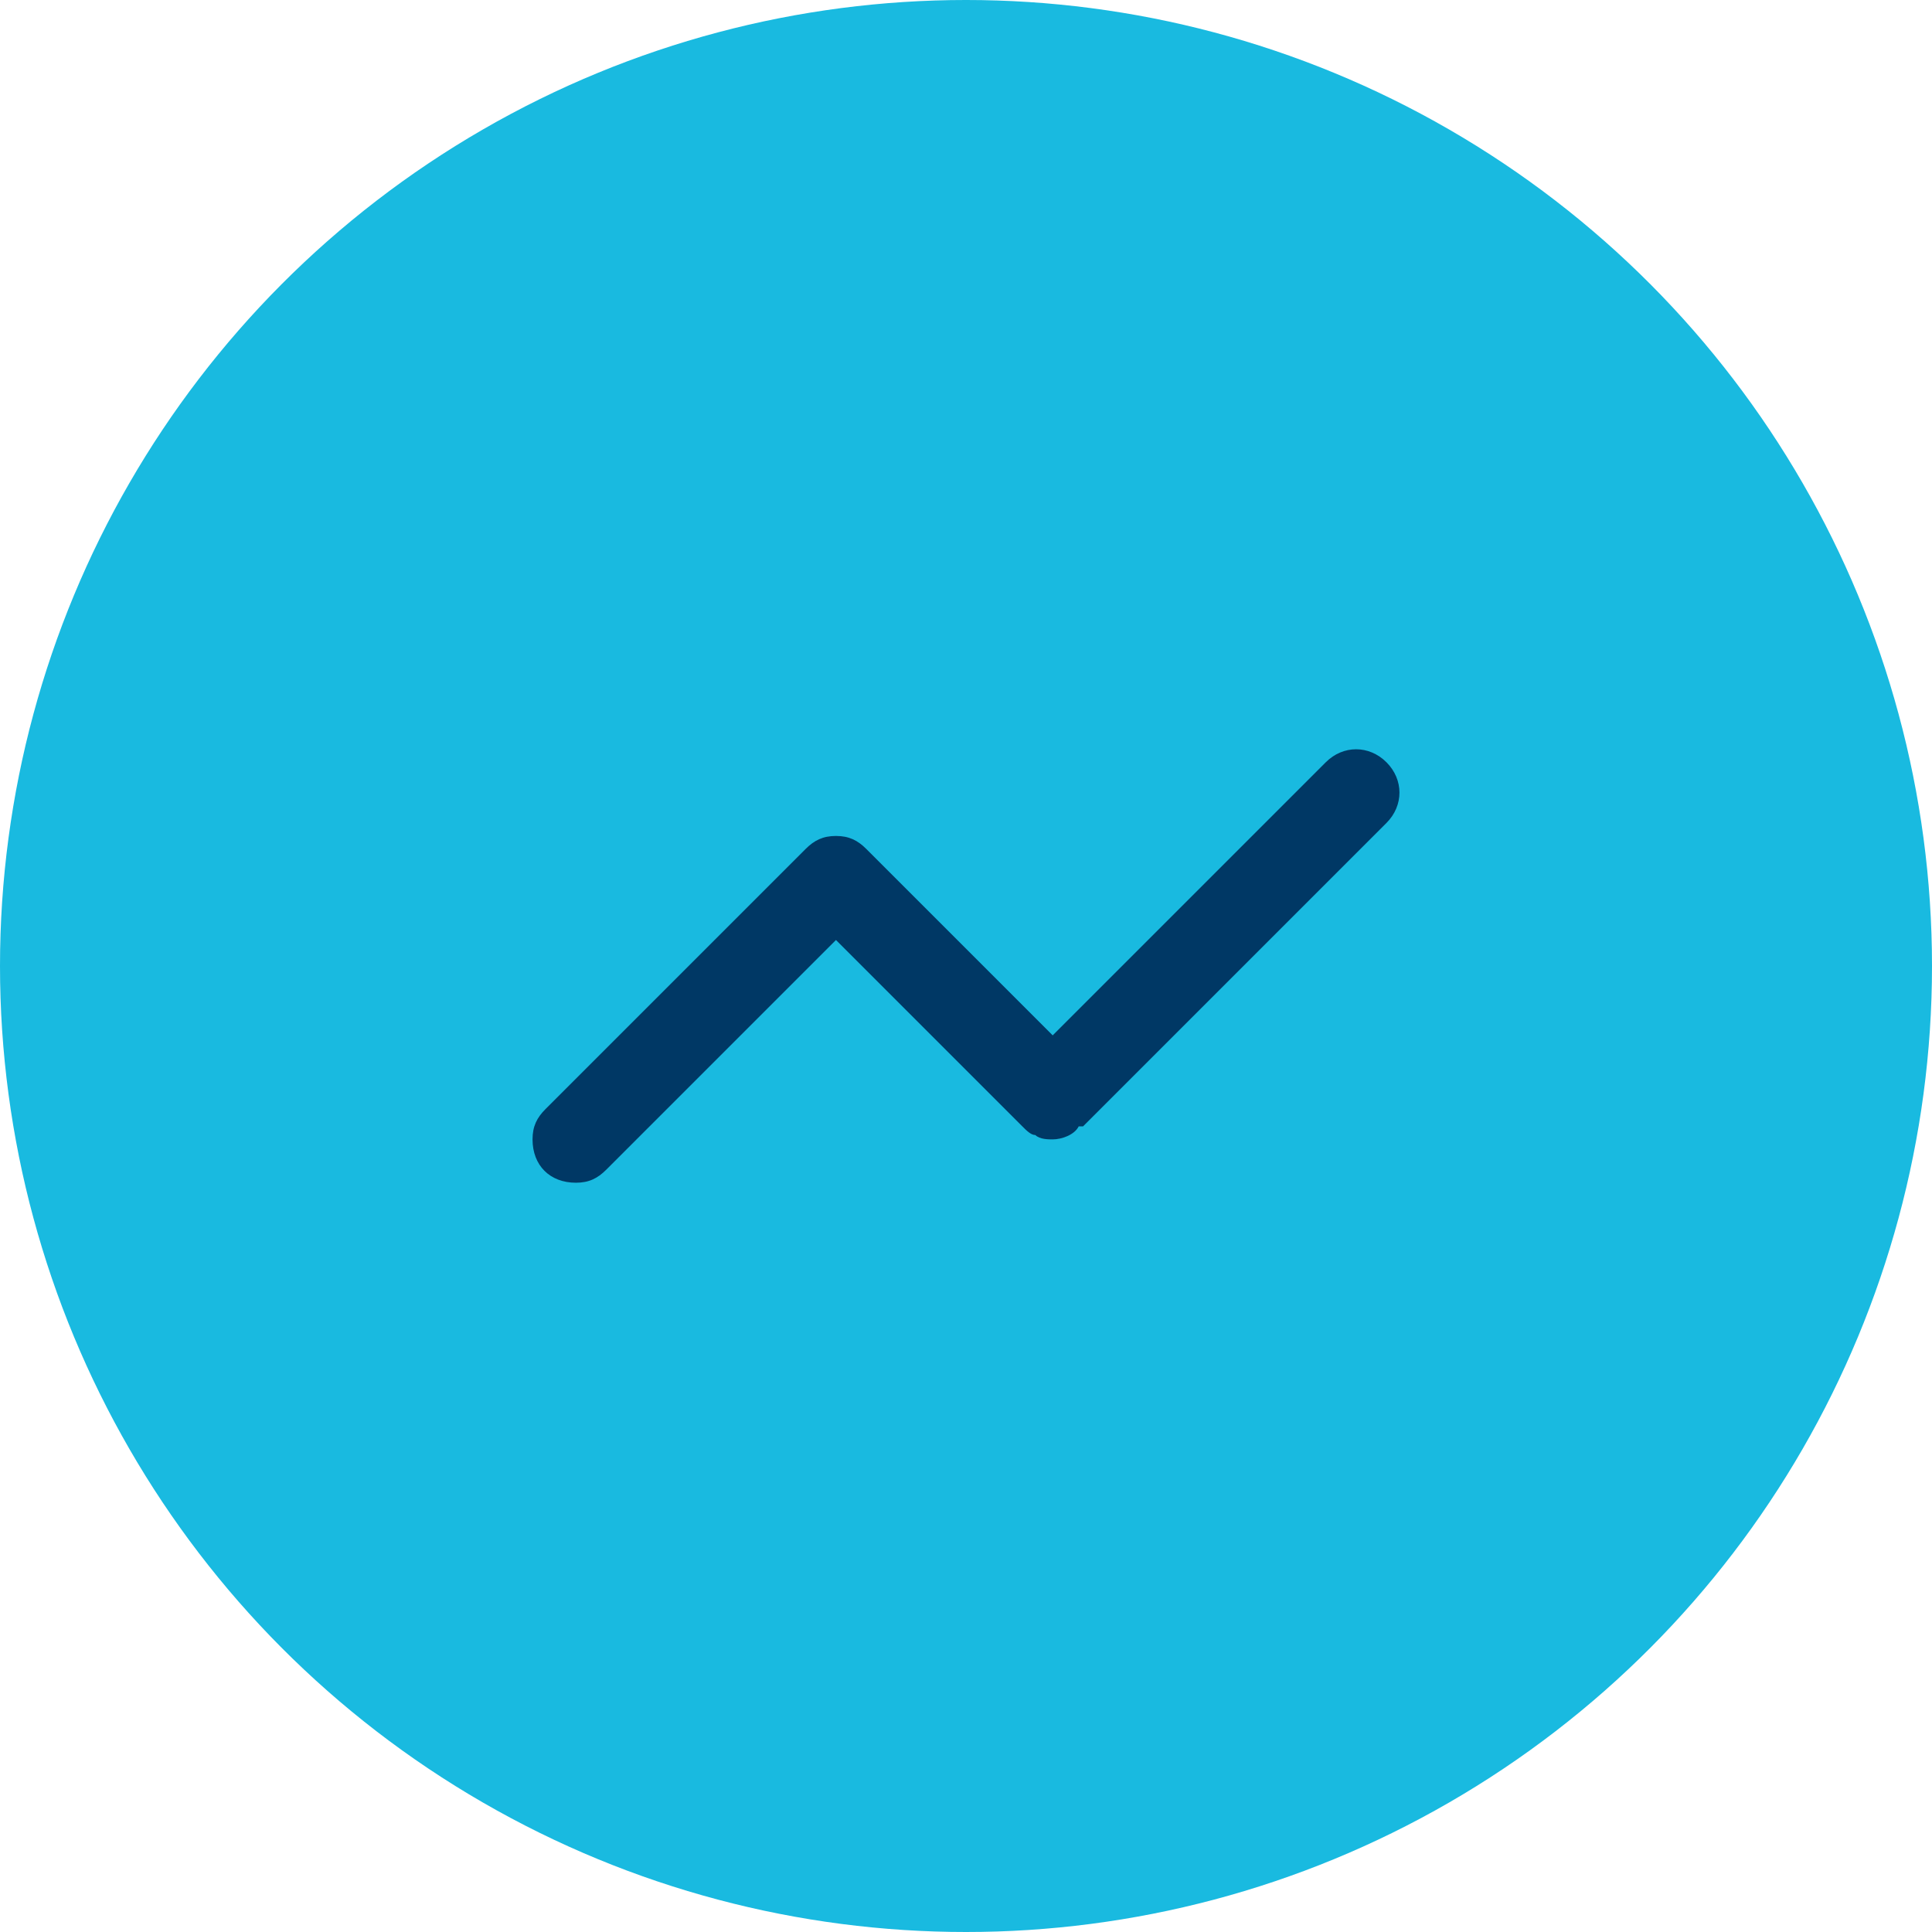
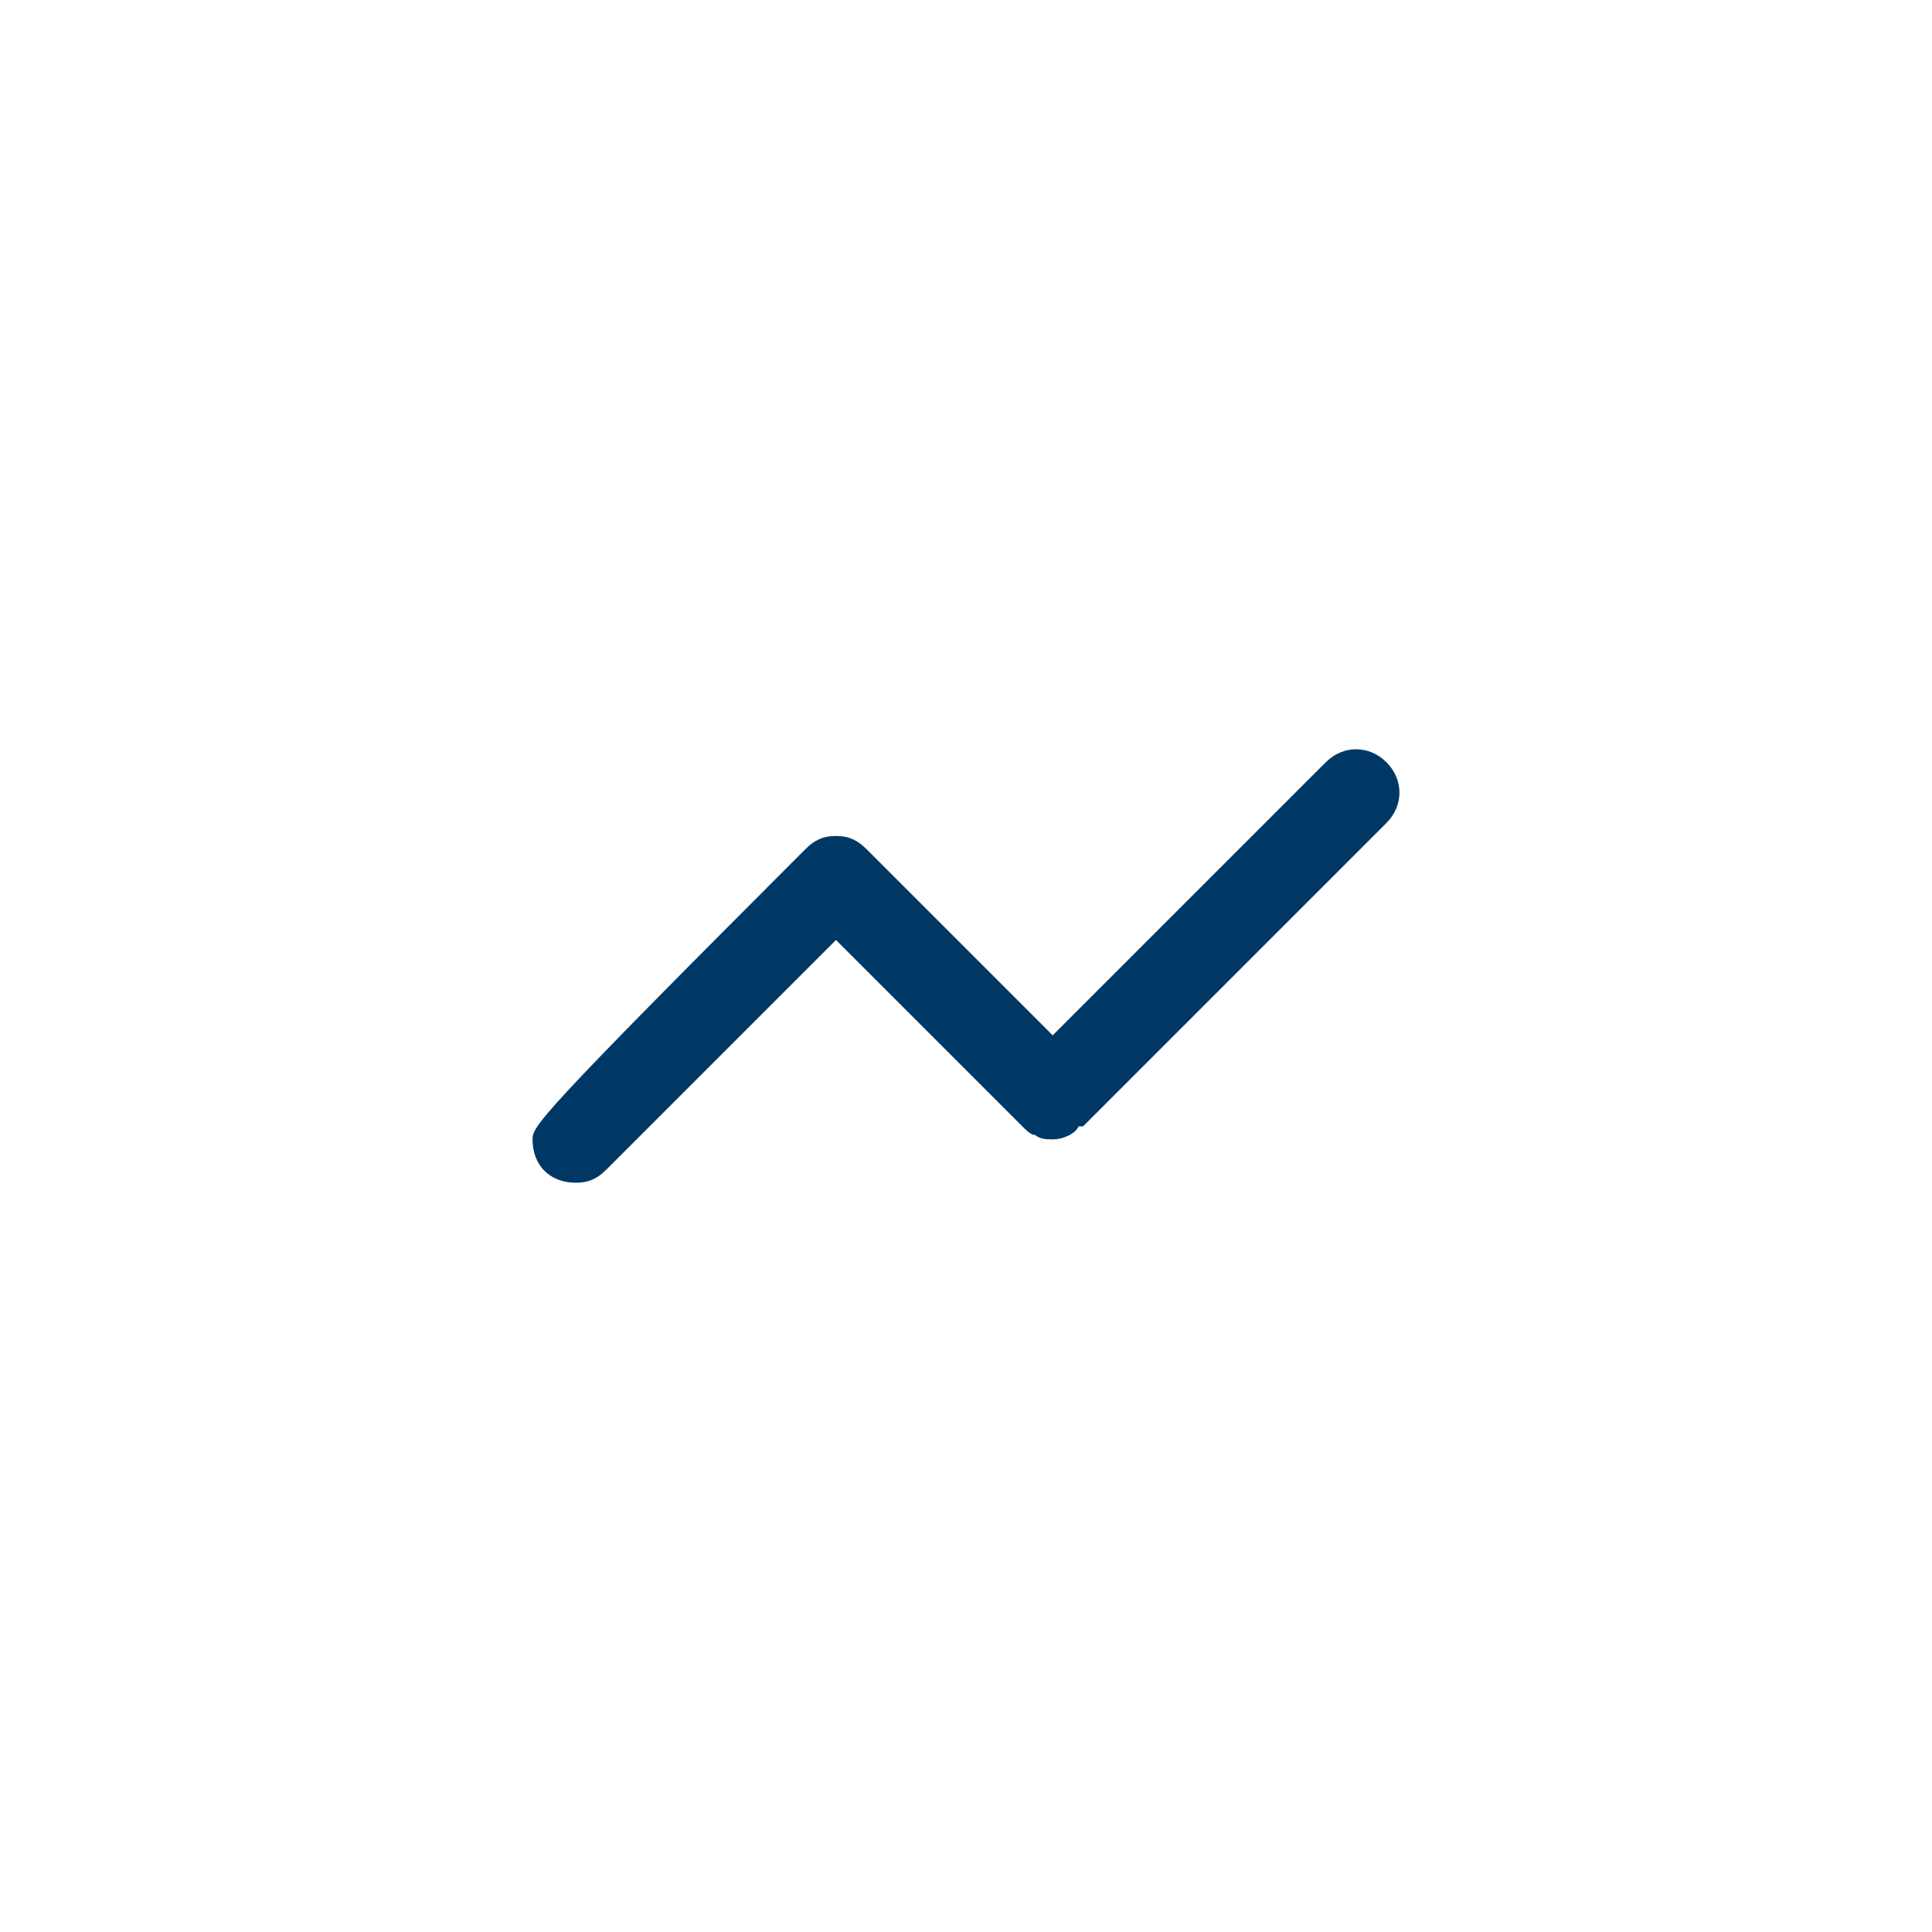
<svg xmlns="http://www.w3.org/2000/svg" width="130" height="130" viewBox="0 0 130 130" fill="none">
-   <circle cx="65" cy="65" r="65" fill="#19BAE0" />
-   <path d="M93.292 51.292C92.125 50.125 90.375 50.125 89.208 51.292L70.833 69.667L58.292 57.125C57.708 56.542 57.125 56.25 56.25 56.25C55.375 56.25 54.792 56.542 54.208 57.125L36.708 74.625C36.125 75.208 35.833 75.792 35.833 76.667C35.833 78.417 37 79.583 38.75 79.583C39.625 79.583 40.208 79.292 40.792 78.708L56.25 63.25L68.792 75.792C69.083 76.083 69.375 76.375 69.667 76.375C69.958 76.667 70.542 76.667 70.833 76.667C71.417 76.667 72.292 76.375 72.583 75.792C72.583 75.792 72.583 75.792 72.875 75.792L93.292 55.375C94.458 54.208 94.458 52.458 93.292 51.292Z" fill="#003865" />
+   <path d="M93.292 51.292C92.125 50.125 90.375 50.125 89.208 51.292L70.833 69.667L58.292 57.125C57.708 56.542 57.125 56.25 56.25 56.25C55.375 56.25 54.792 56.542 54.208 57.125C36.125 75.208 35.833 75.792 35.833 76.667C35.833 78.417 37 79.583 38.75 79.583C39.625 79.583 40.208 79.292 40.792 78.708L56.25 63.25L68.792 75.792C69.083 76.083 69.375 76.375 69.667 76.375C69.958 76.667 70.542 76.667 70.833 76.667C71.417 76.667 72.292 76.375 72.583 75.792C72.583 75.792 72.583 75.792 72.875 75.792L93.292 55.375C94.458 54.208 94.458 52.458 93.292 51.292Z" fill="#003865" />
</svg>